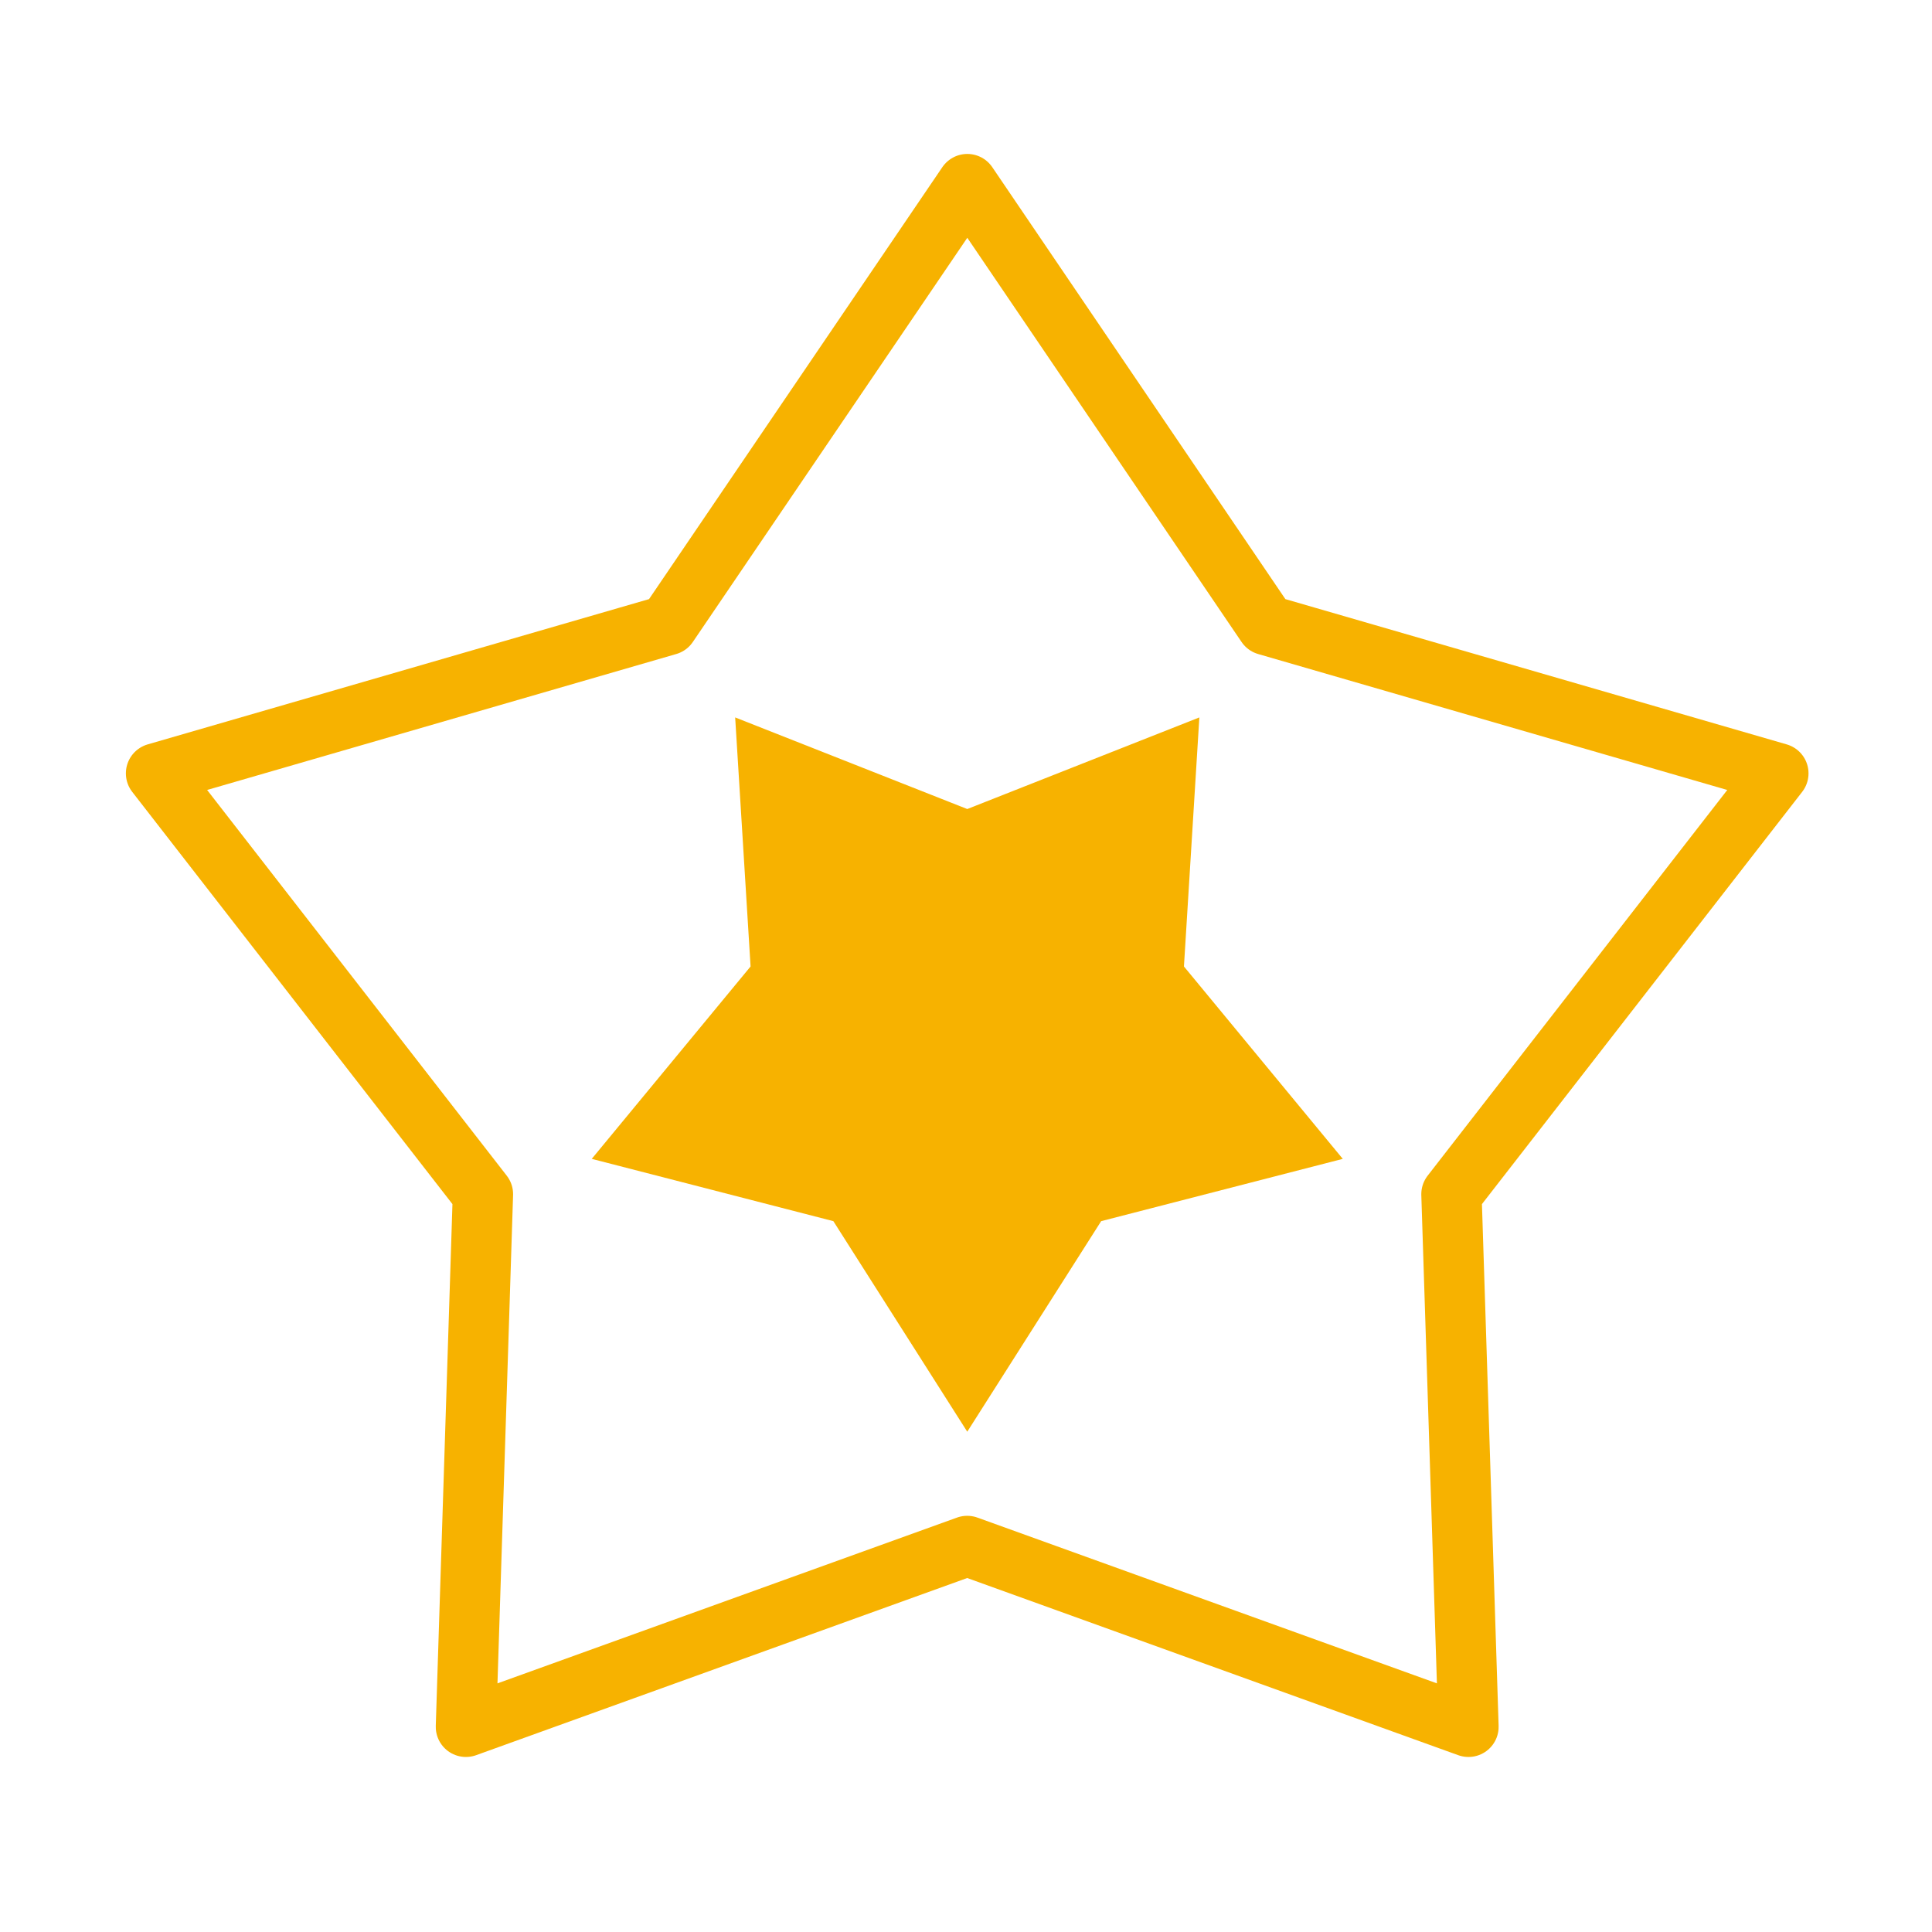
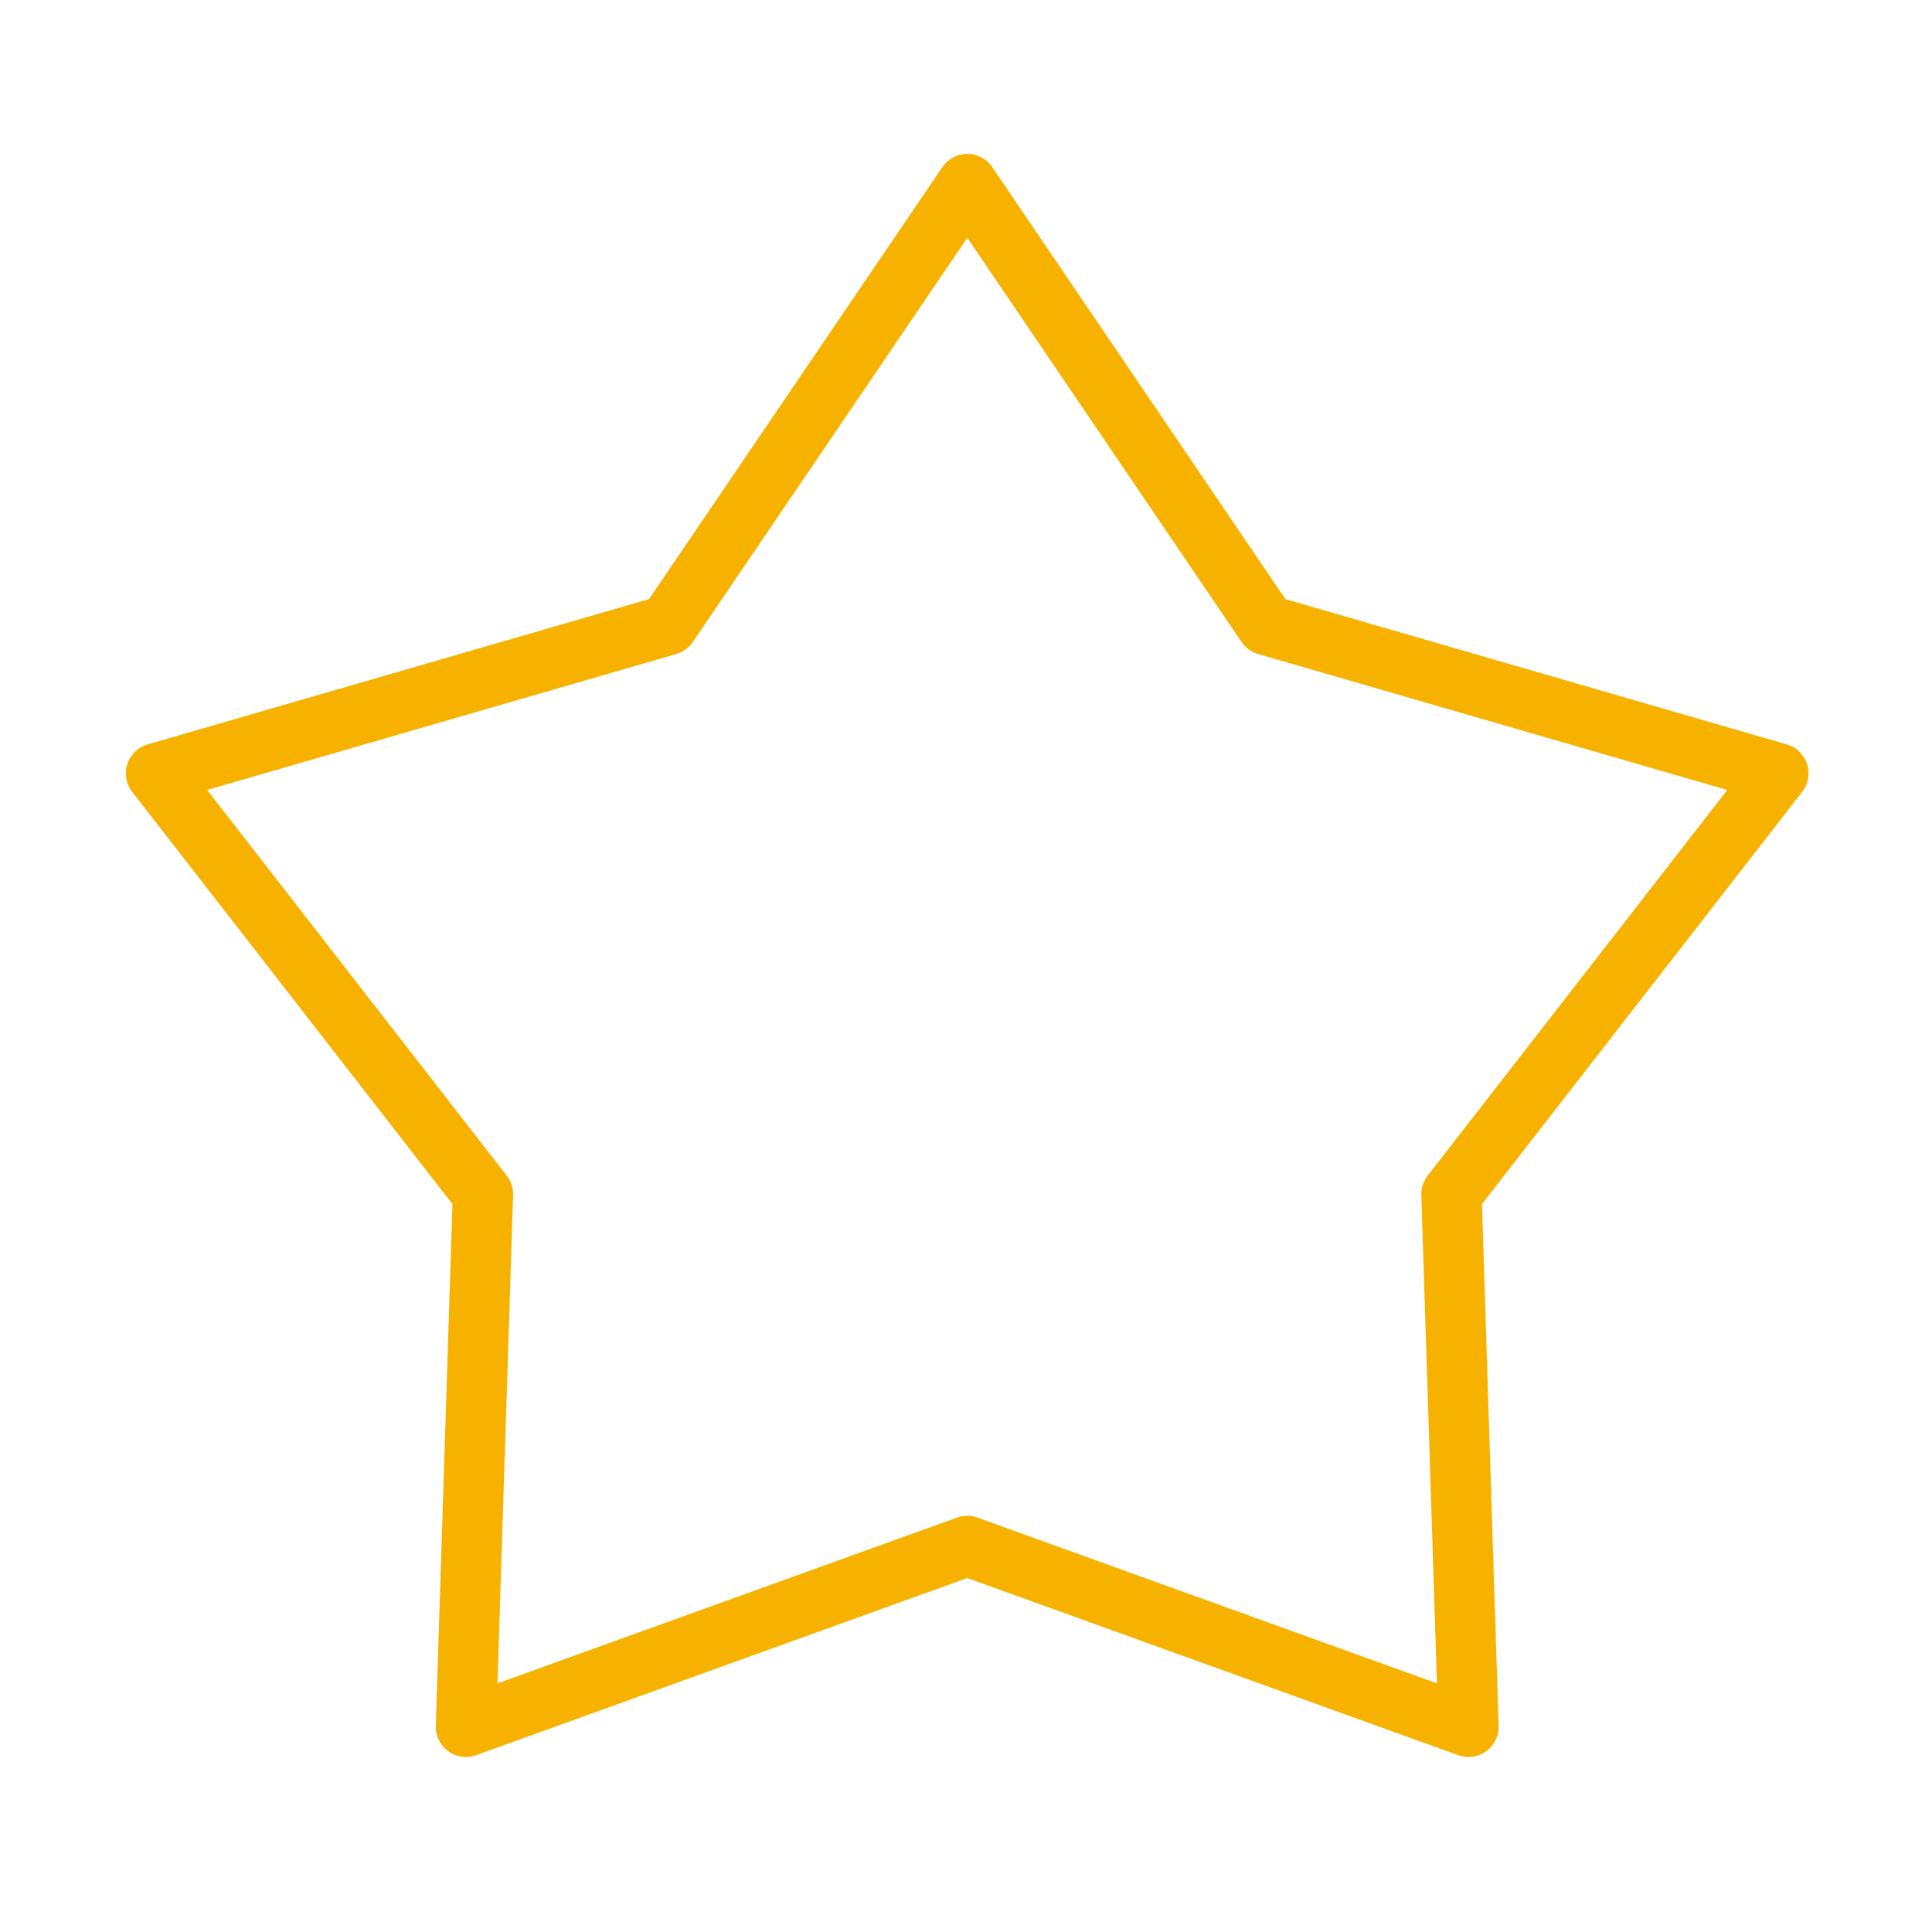
<svg xmlns="http://www.w3.org/2000/svg" xmlns:ns1="http://sodipodi.sourceforge.net/DTD/sodipodi-0.dtd" xmlns:ns2="http://www.inkscape.org/namespaces/inkscape" height="16" viewBox="0 0 16 16" width="16" version="1.1" id="svg4" ns1:docname="RJSequenceAction.svg" ns2:version="1.2.2 (732a01da63, 2022-12-09)">
  <defs id="defs8" />
  <ns1:namedview id="namedview6" pagecolor="#505050" bordercolor="#eeeeee" borderopacity="1" ns2:showpageshadow="0" ns2:pageopacity="0" ns2:pagecheckerboard="0" ns2:deskcolor="#505050" showgrid="false" ns2:zoom="8" ns2:cx="16.625" ns2:cy="17.8125" ns2:window-width="1920" ns2:window-height="1017" ns2:window-x="-8" ns2:window-y="-8" ns2:window-maximized="1" ns2:current-layer="svg4" />
-   <path ns1:type="star" style="opacity:1;fill:#f7b200;fill-opacity:1;stroke:none;stroke-width:2.57;stroke-linecap:round;stroke-linejoin:round;stroke-dasharray:none;stroke-opacity:1;paint-order:stroke markers fill" id="path1741" ns2:flatsided="false" ns1:sides="5" ns1:cx="-8.2018356" ns1:cy="-2.1710742" ns1:r1="7.9176526" ns1:r2="4.5684857" ns1:arg1="-1.5707963" ns1:arg2="-0.94247777" ns2:rounded="0" ns2:randomized="0" d="m -8.202,-10.089 2.685,4.222 4.845,1.249 -3.185,3.858 0.309,4.994 -4.654,-1.837 -4.654,1.837 0.309,-4.994 -3.185,-3.858 4.845,-1.249 z" ns2:transform-center-y="0.31212486" transform="matrix(-0.413,0,0,-0.413,4.623,7.69)" />
  <path ns1:type="star" style="opacity:1;fill:none;fill-opacity:1;stroke:#f7b200;stroke-width:0.56;stroke-linecap:round;stroke-linejoin:round;stroke-dasharray:none;stroke-dashoffset:0;stroke-opacity:1;paint-order:stroke markers fill" id="path19127" ns2:flatsided="false" ns1:sides="5" ns1:cx="-8.2018356" ns1:cy="-2.1710742" ns1:r1="7.9176526" ns1:r2="4.7268386" ns1:arg1="-1.5707963" ns1:arg2="-0.9424778" ns2:rounded="0" ns2:randomized="0" d="m -8.202,-10.089 2.778,4.094 4.752,1.377 -3.035,3.907 0.158,4.945 -4.654,-1.679 -4.654,1.679 0.158,-4.945 -3.035,-3.907 4.752,-1.377 z" ns2:transform-center-y="-0.6746144" transform="matrix(0.892,0,0,0.892,15.327,10.524)" />
</svg>